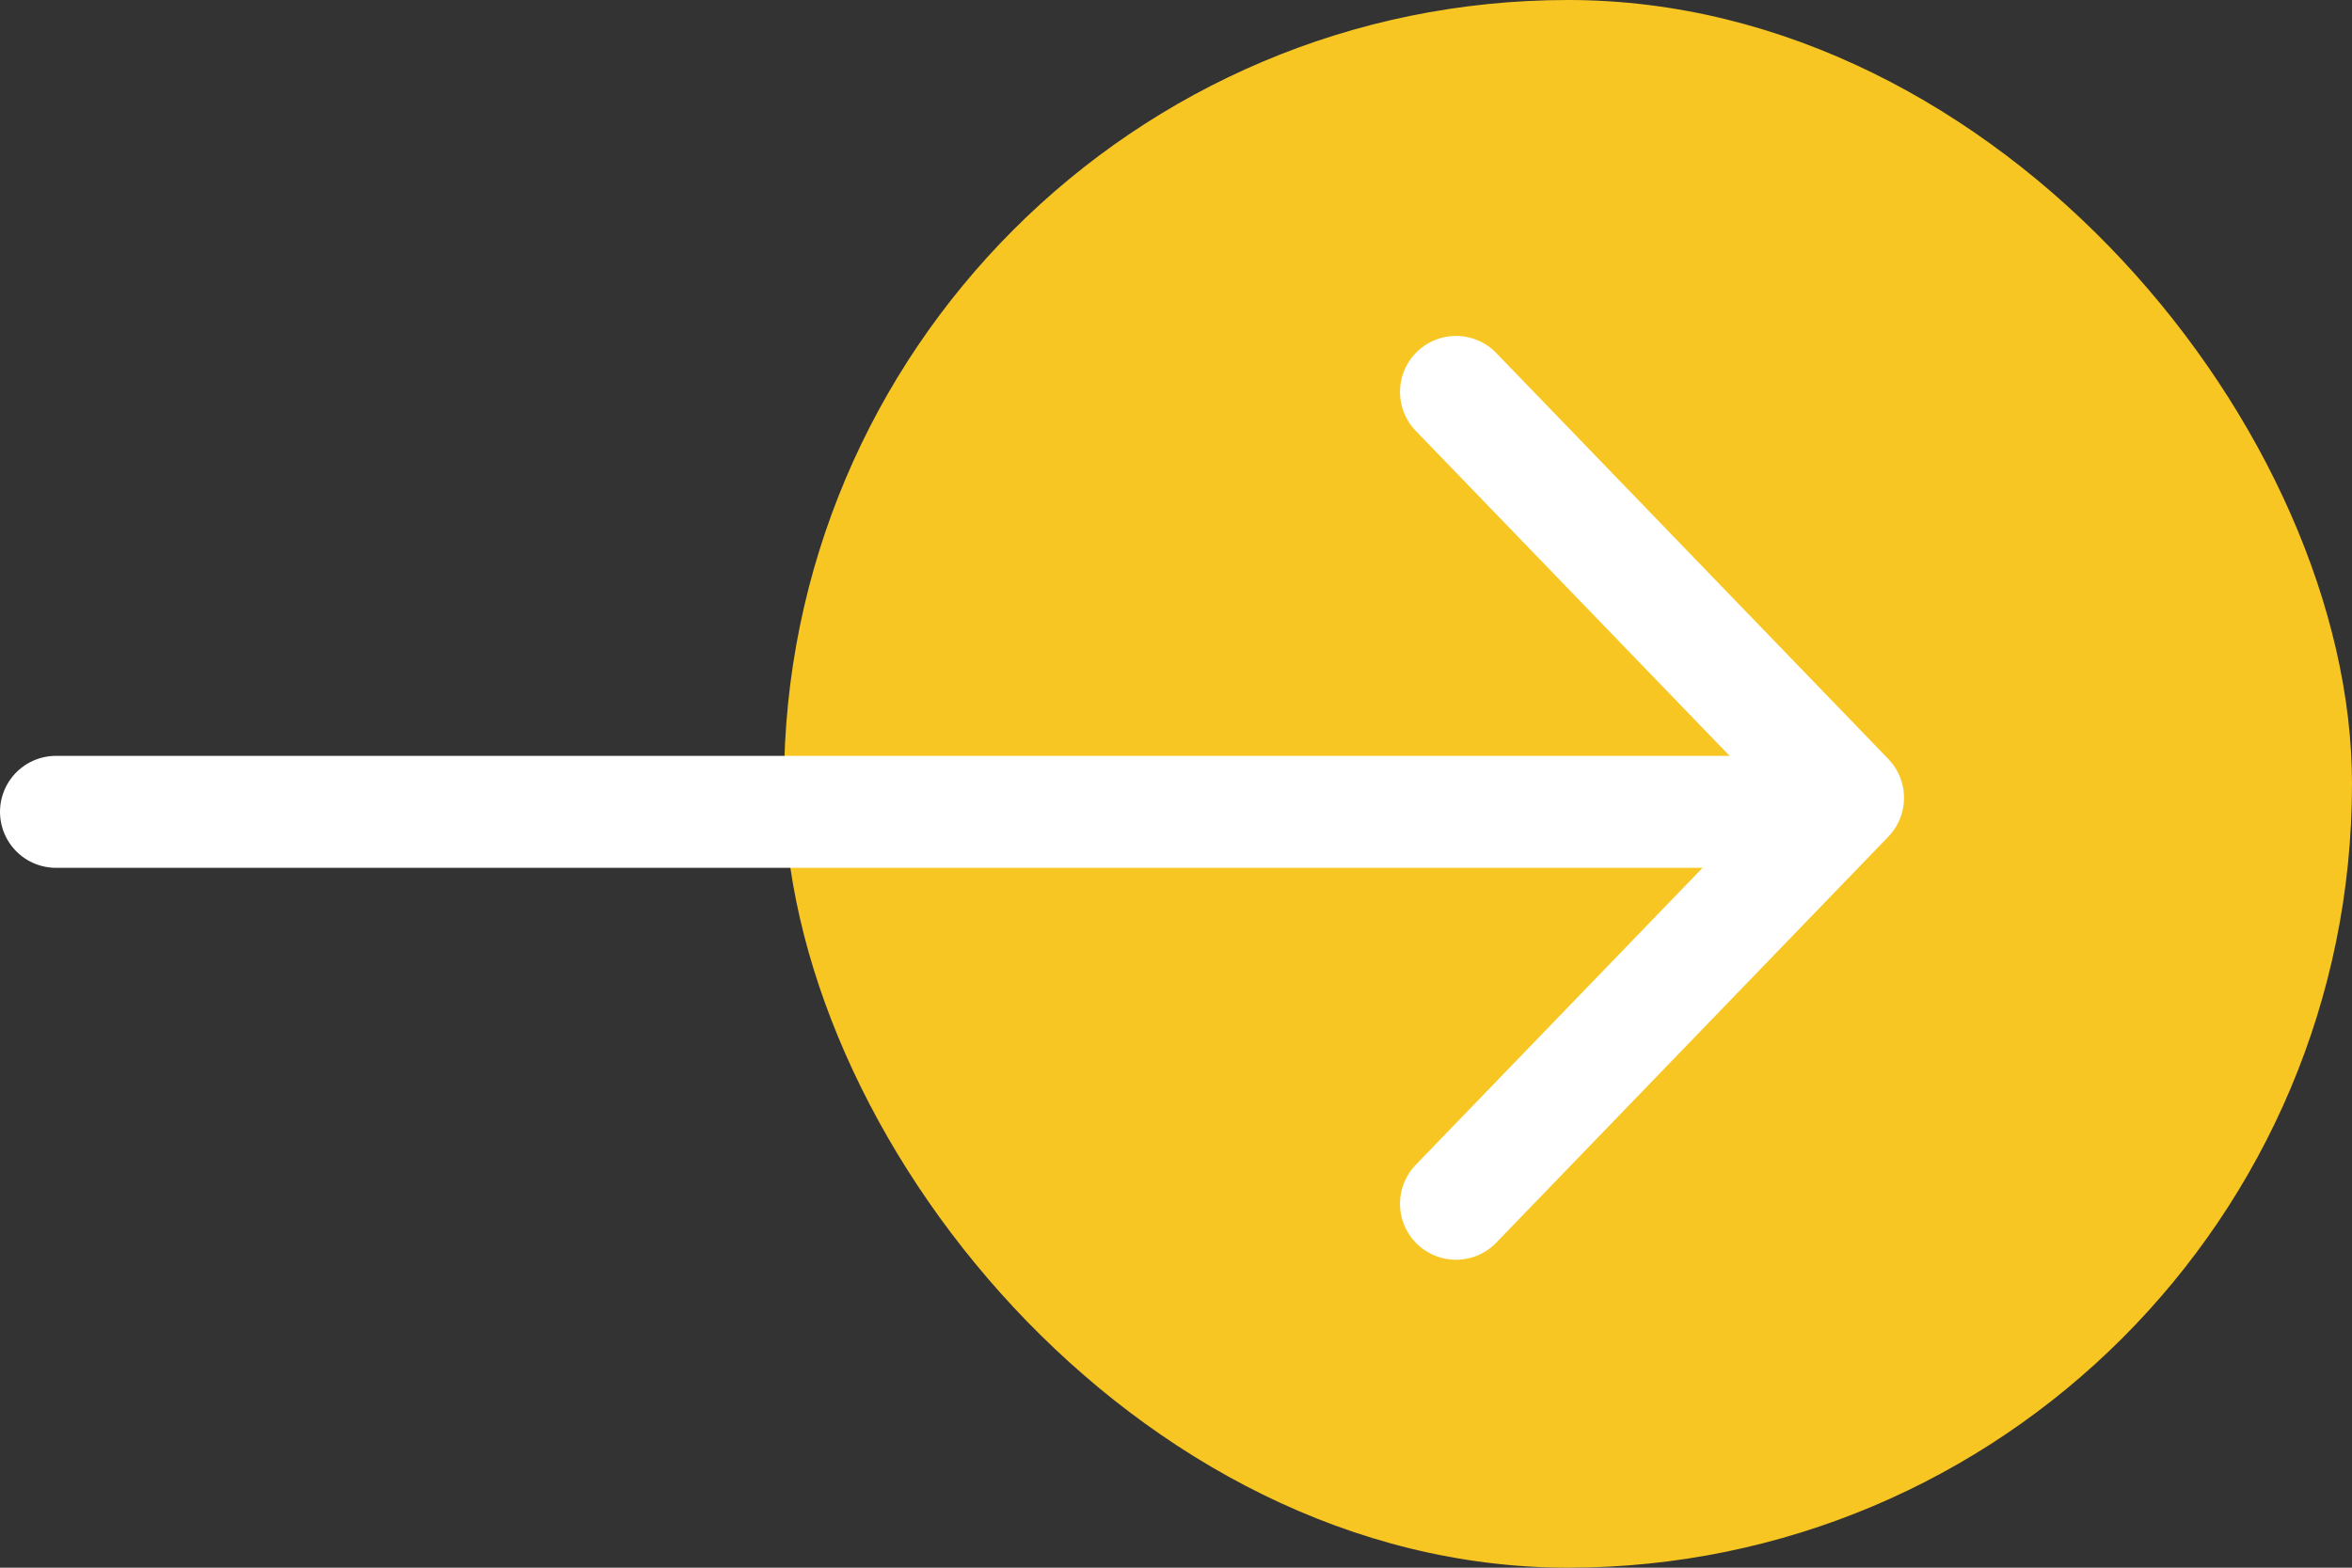
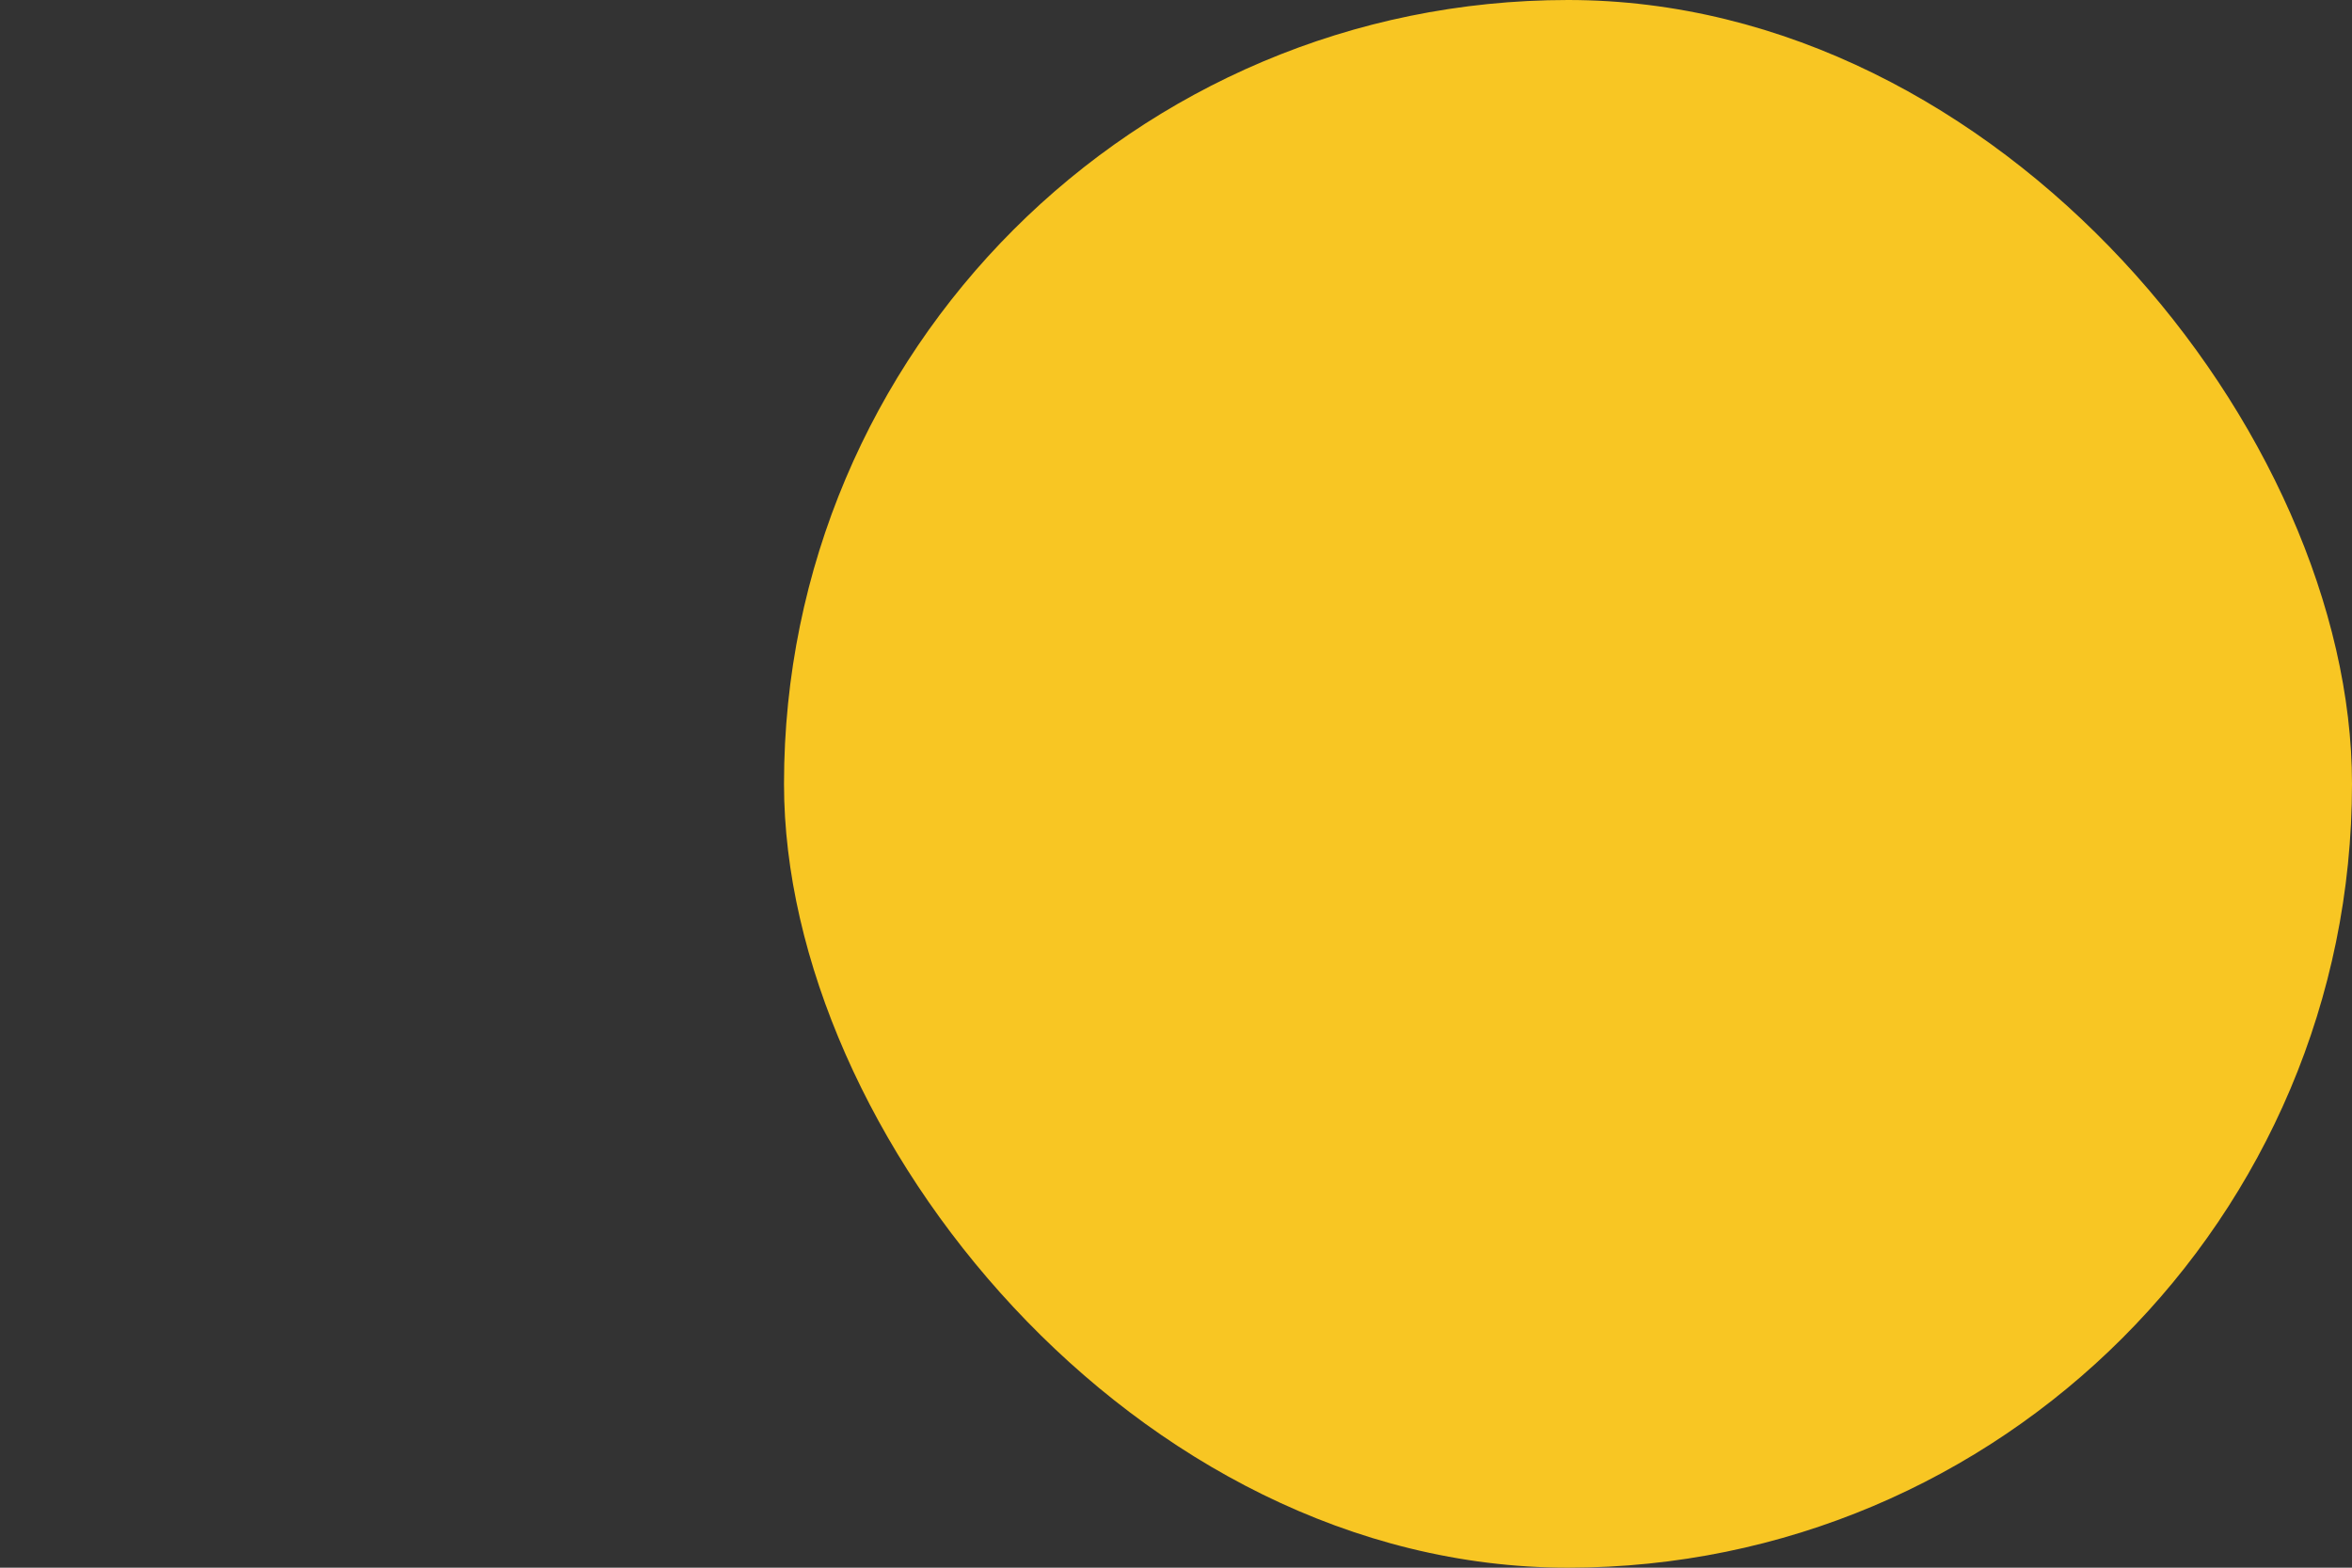
<svg xmlns="http://www.w3.org/2000/svg" width="42px" height="28px" viewBox="0 0 42 28" version="1.1">
  <rect x="0" y="0" width="42" height="28" fill="#333333" stroke="none" />
  <title>arrow-left</title>
  <desc>Created with Sketch.</desc>
  <g id="Page-1" stroke="none" stroke-width="1" fill="none" fill-rule="evenodd">
    <g id="Stepping-Stones" transform="translate(-830, -3497)">
      <g id="Group-8" transform="translate(815, 3106)">
        <g id="arrow-left" transform="translate(16, 391)">
          <rect id="Rectangle" fill="#F8C623" x="13" y="0" width="28" height="28" rx="14" />
-           <path d="M0,14.5 L29.98,14.5" id="Line" stroke="#FFFFFF" stroke-width="2" stroke-linecap="round" stroke-linejoin="round" />
-           <polyline id="Line-2" stroke="#FFFFFF" stroke-width="2" stroke-linecap="round" stroke-linejoin="round" points="25 7 32 14.25 25 21.5" />
        </g>
      </g>
    </g>
  </g>
</svg>